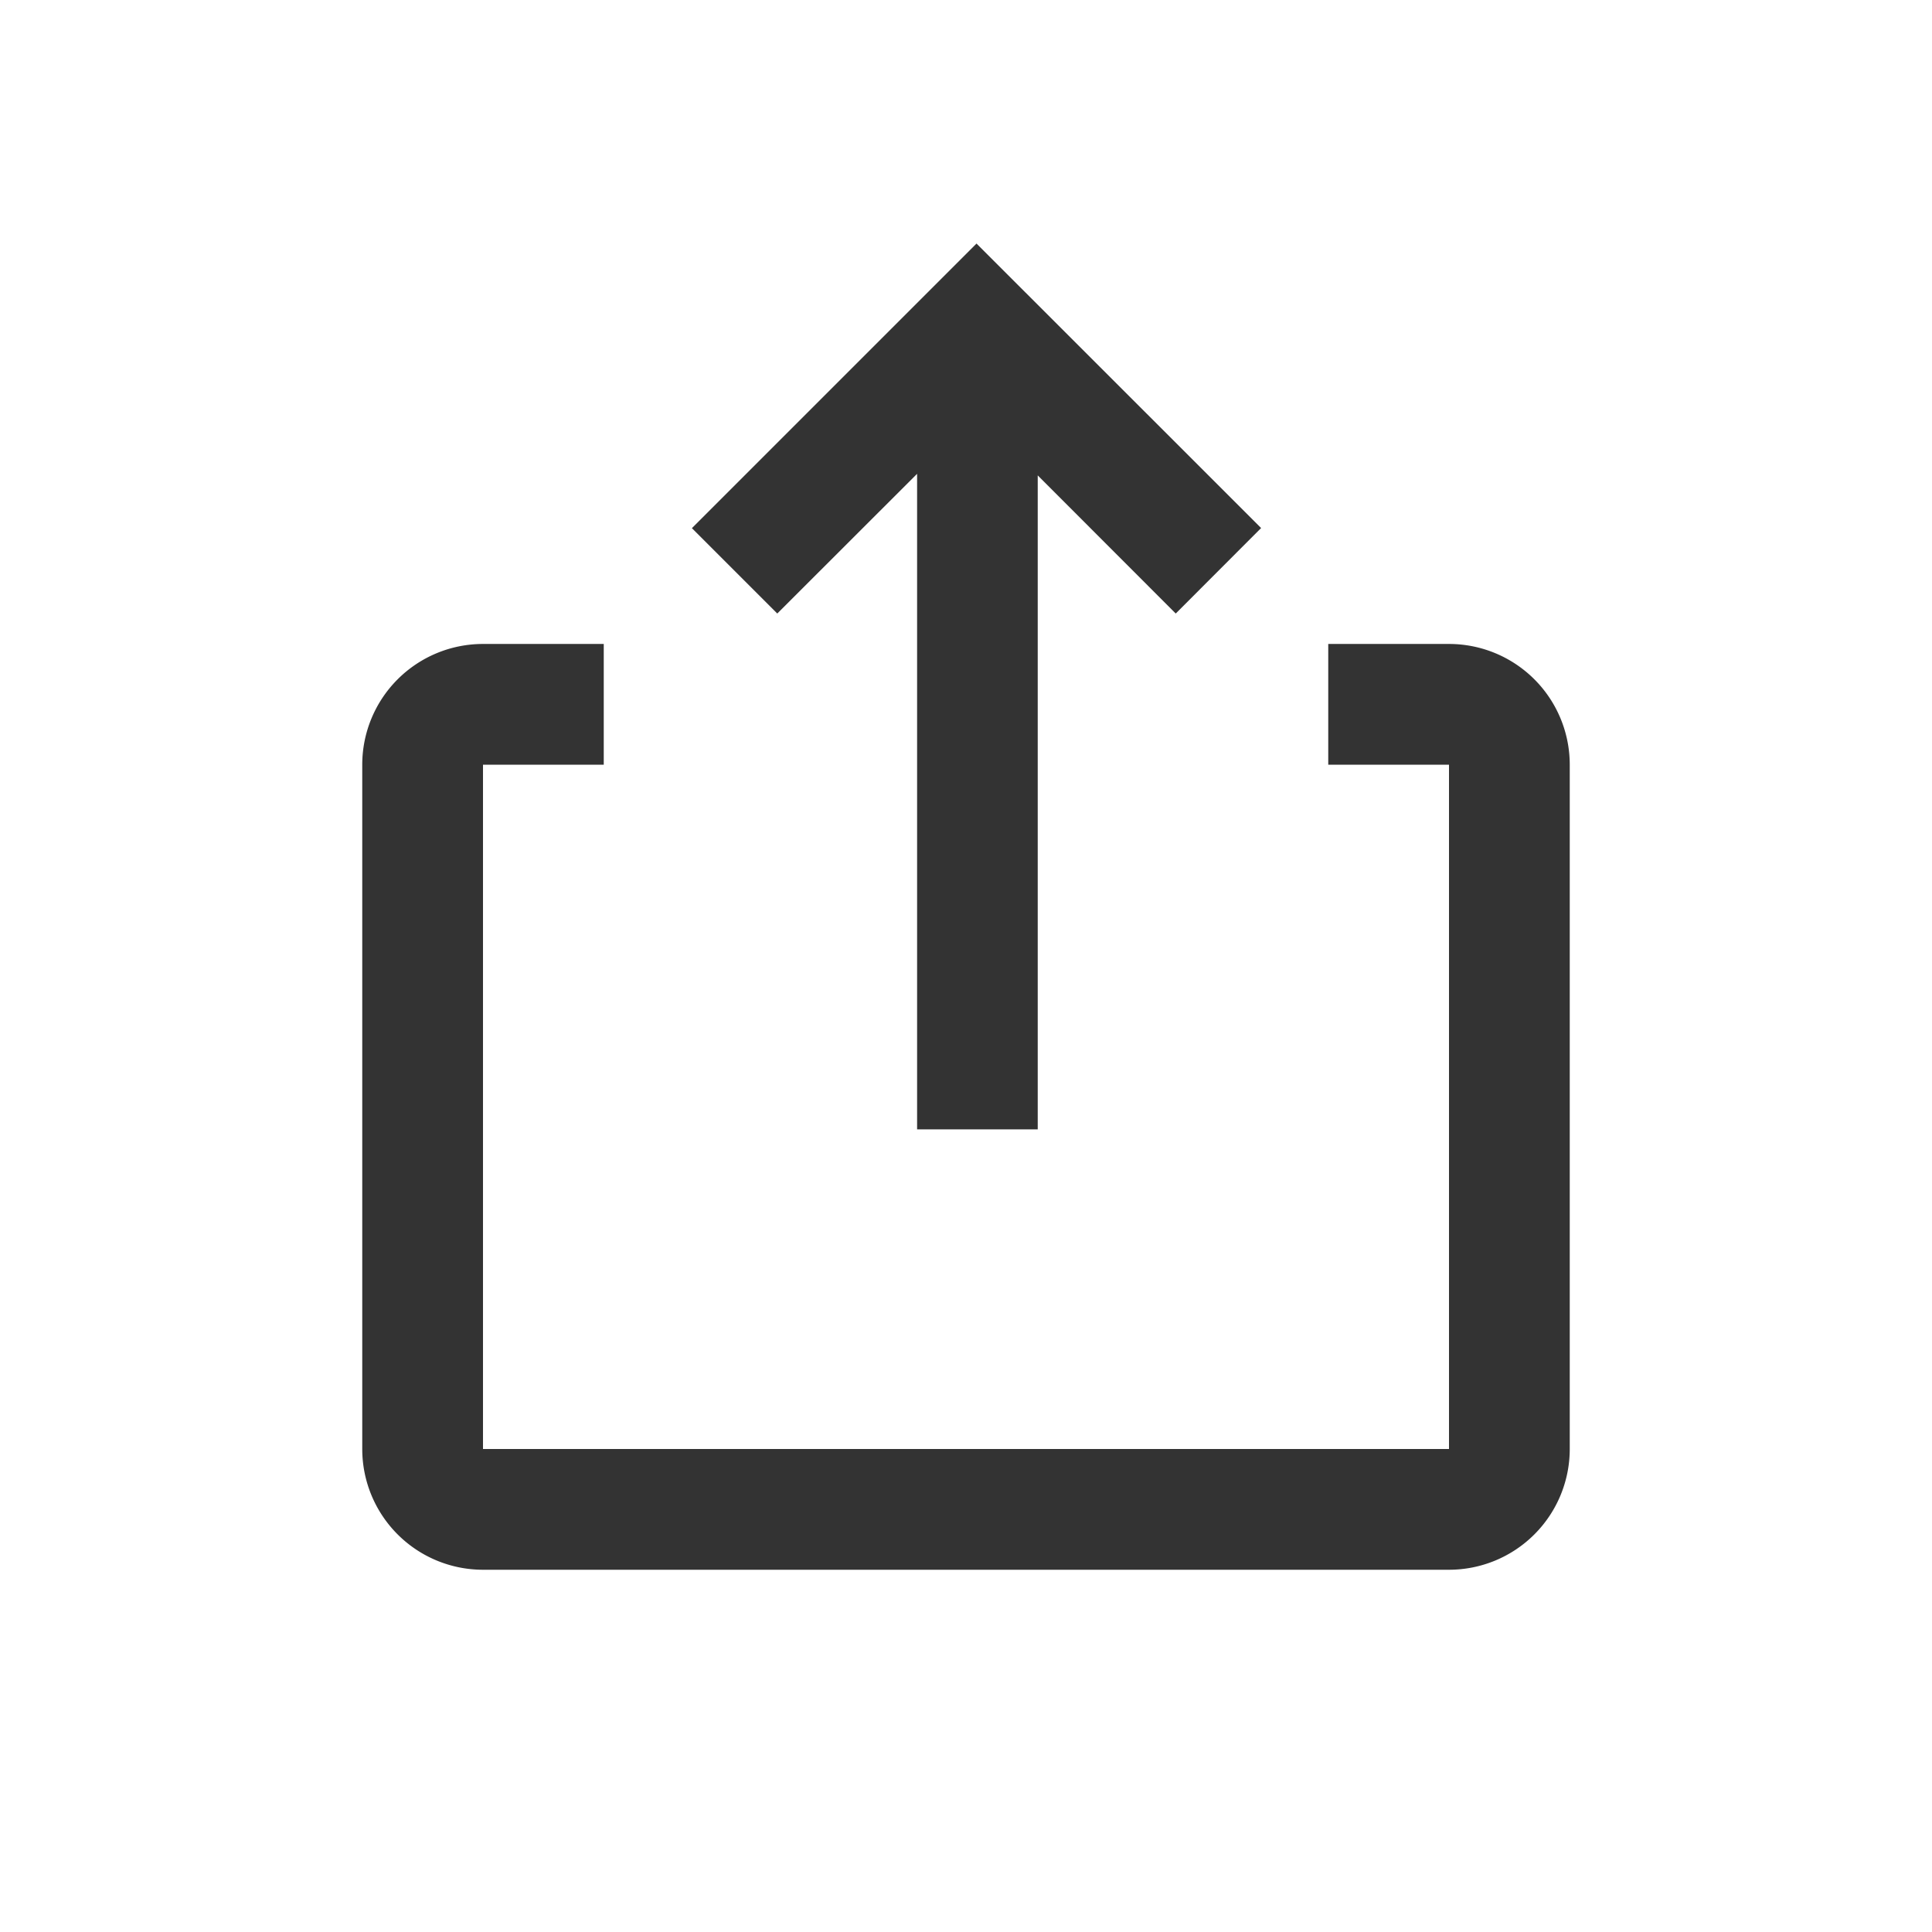
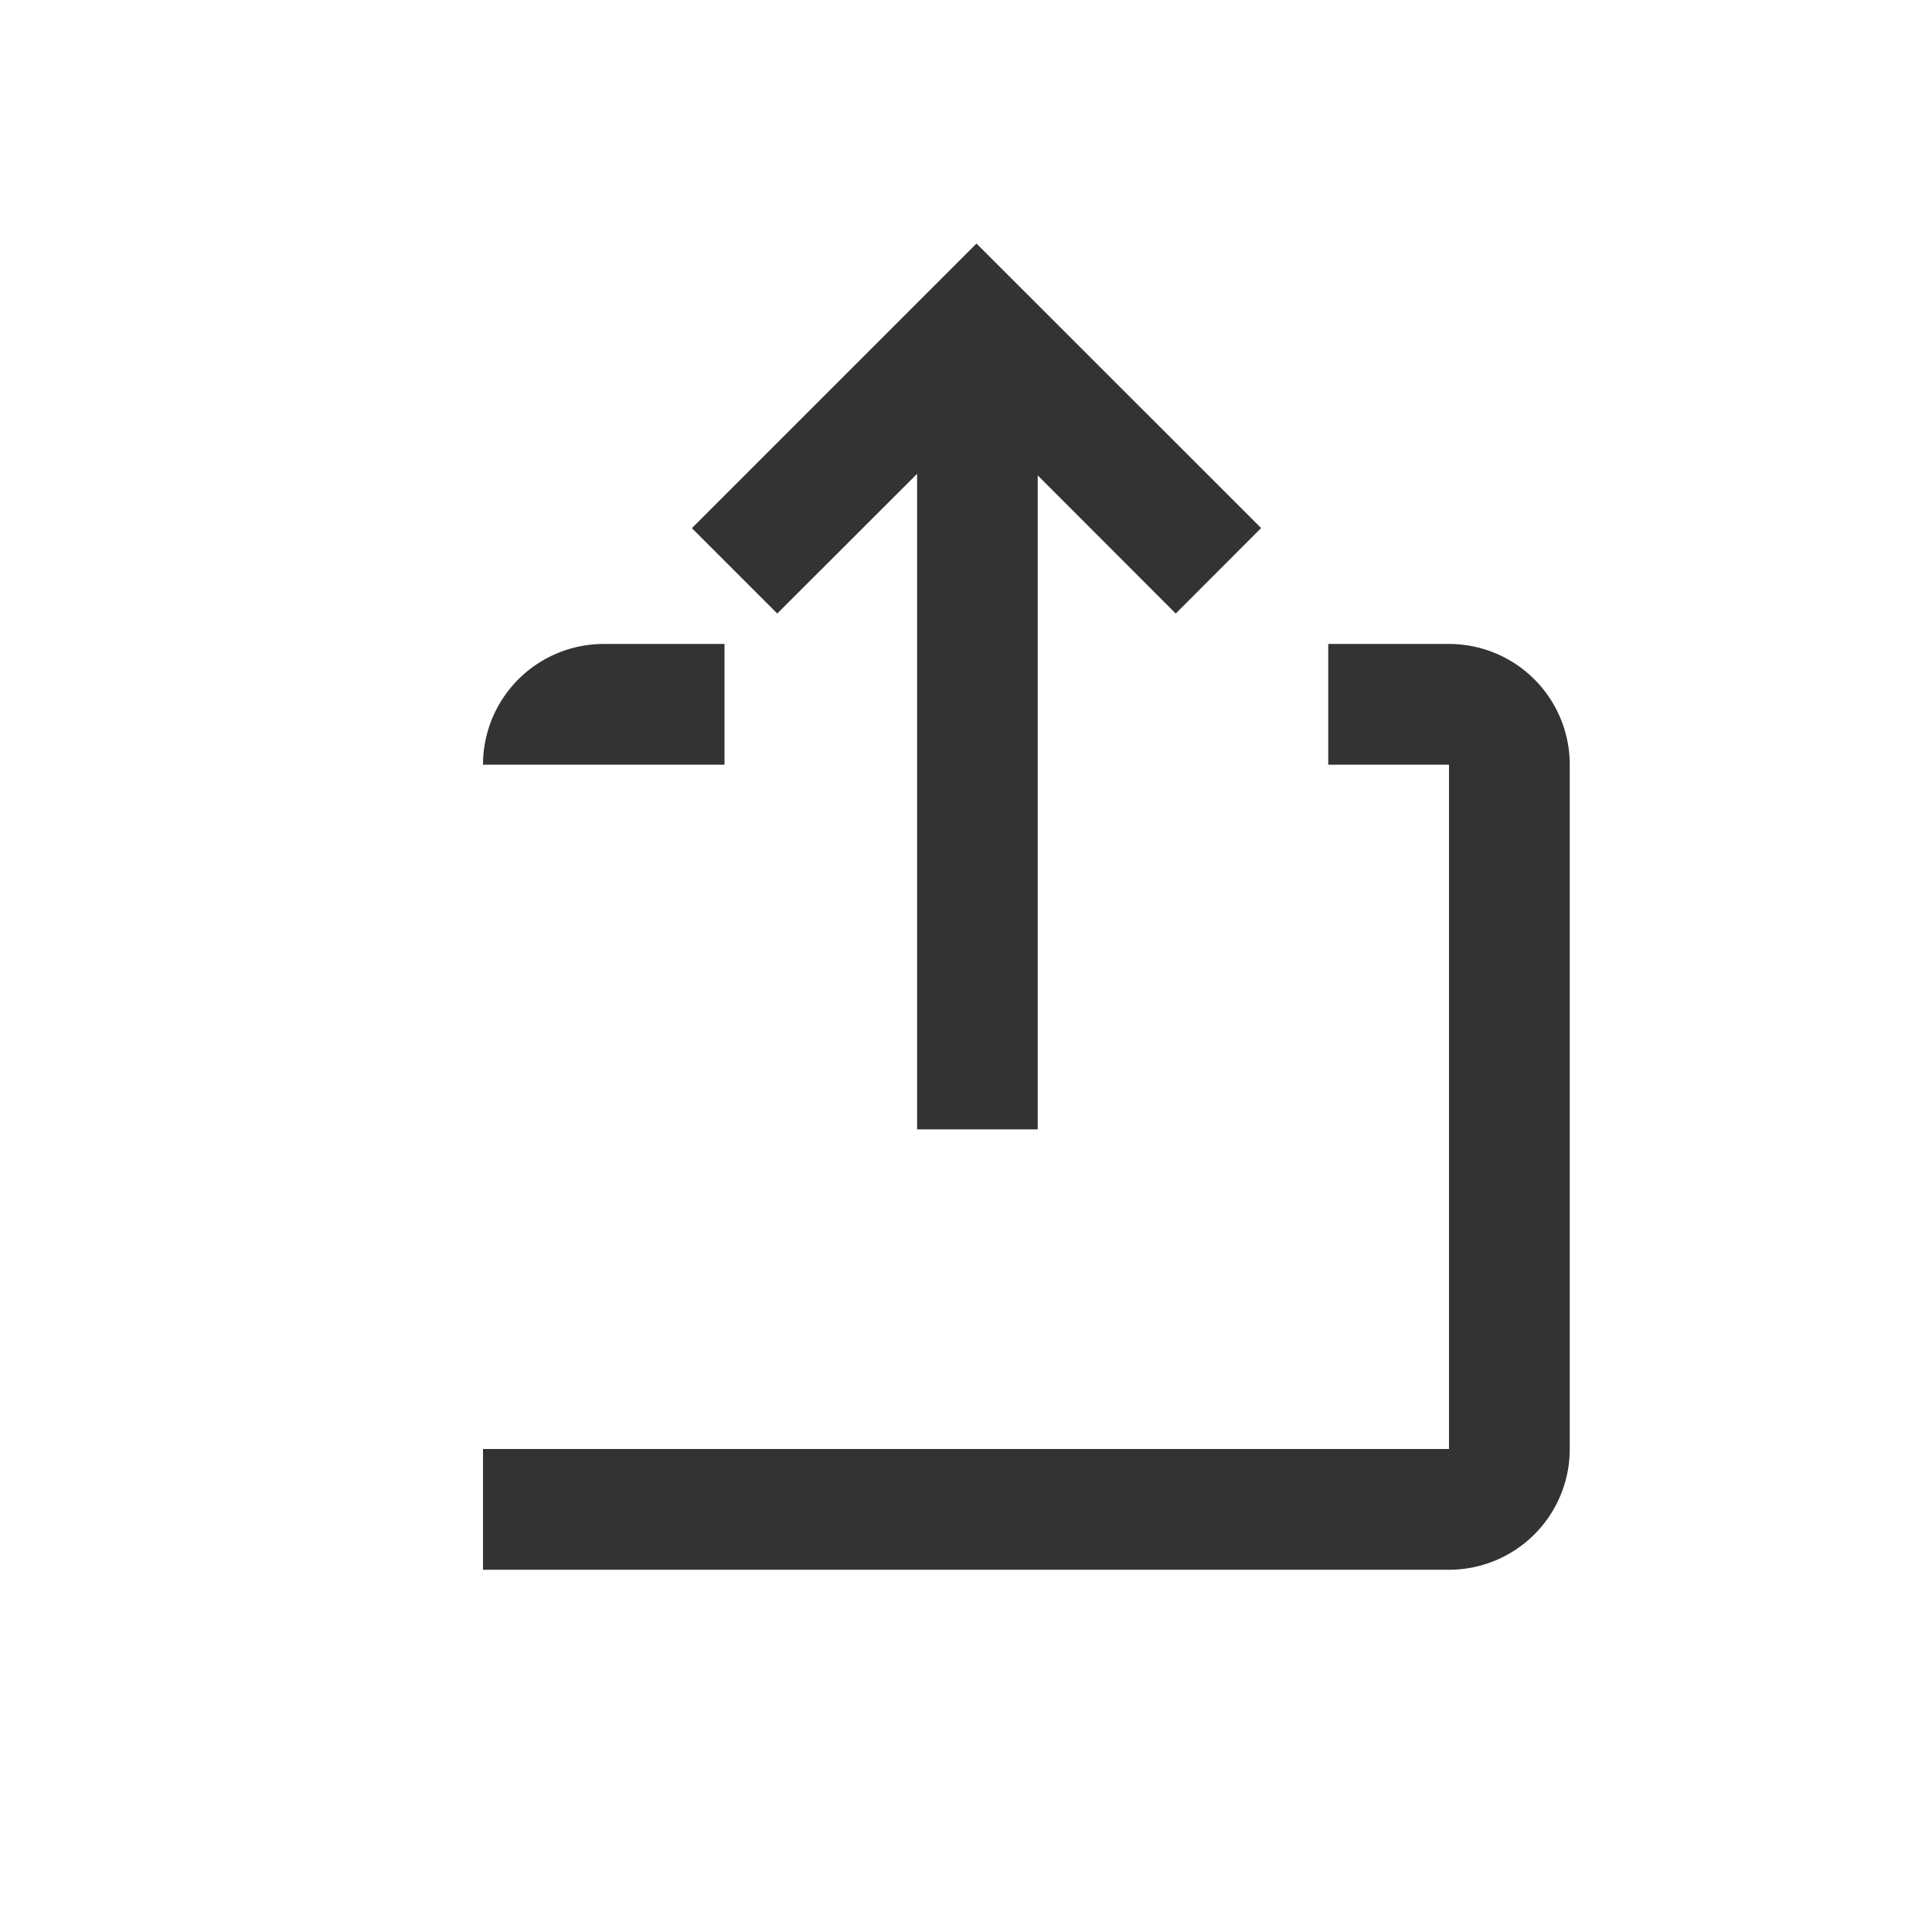
<svg xmlns="http://www.w3.org/2000/svg" t="1741160903177" class="icon" viewBox="0 0 1024 1024" version="1.1" p-id="2219" width="128" height="128">
-   <path d="M704 341.312h64a64 64 0 0 1 64 64V768a64 64 0 0 1-64 64H256a64 64 0 0 1-64-64V405.312a64 64 0 0 1 64-64h64v64H256V768h512V405.312h-64v-64z m-217.92 257.28V251.136L411.968 325.184l-45.248-45.248 150.848-150.848 150.848 150.784-45.248 45.312-73.152-73.216v346.624h-64z" fill="#333333" p-id="2220" />
+   <path d="M704 341.312h64a64 64 0 0 1 64 64V768a64 64 0 0 1-64 64H256V405.312a64 64 0 0 1 64-64h64v64H256V768h512V405.312h-64v-64z m-217.92 257.28V251.136L411.968 325.184l-45.248-45.248 150.848-150.848 150.848 150.784-45.248 45.312-73.152-73.216v346.624h-64z" fill="#333333" p-id="2220" />
</svg>